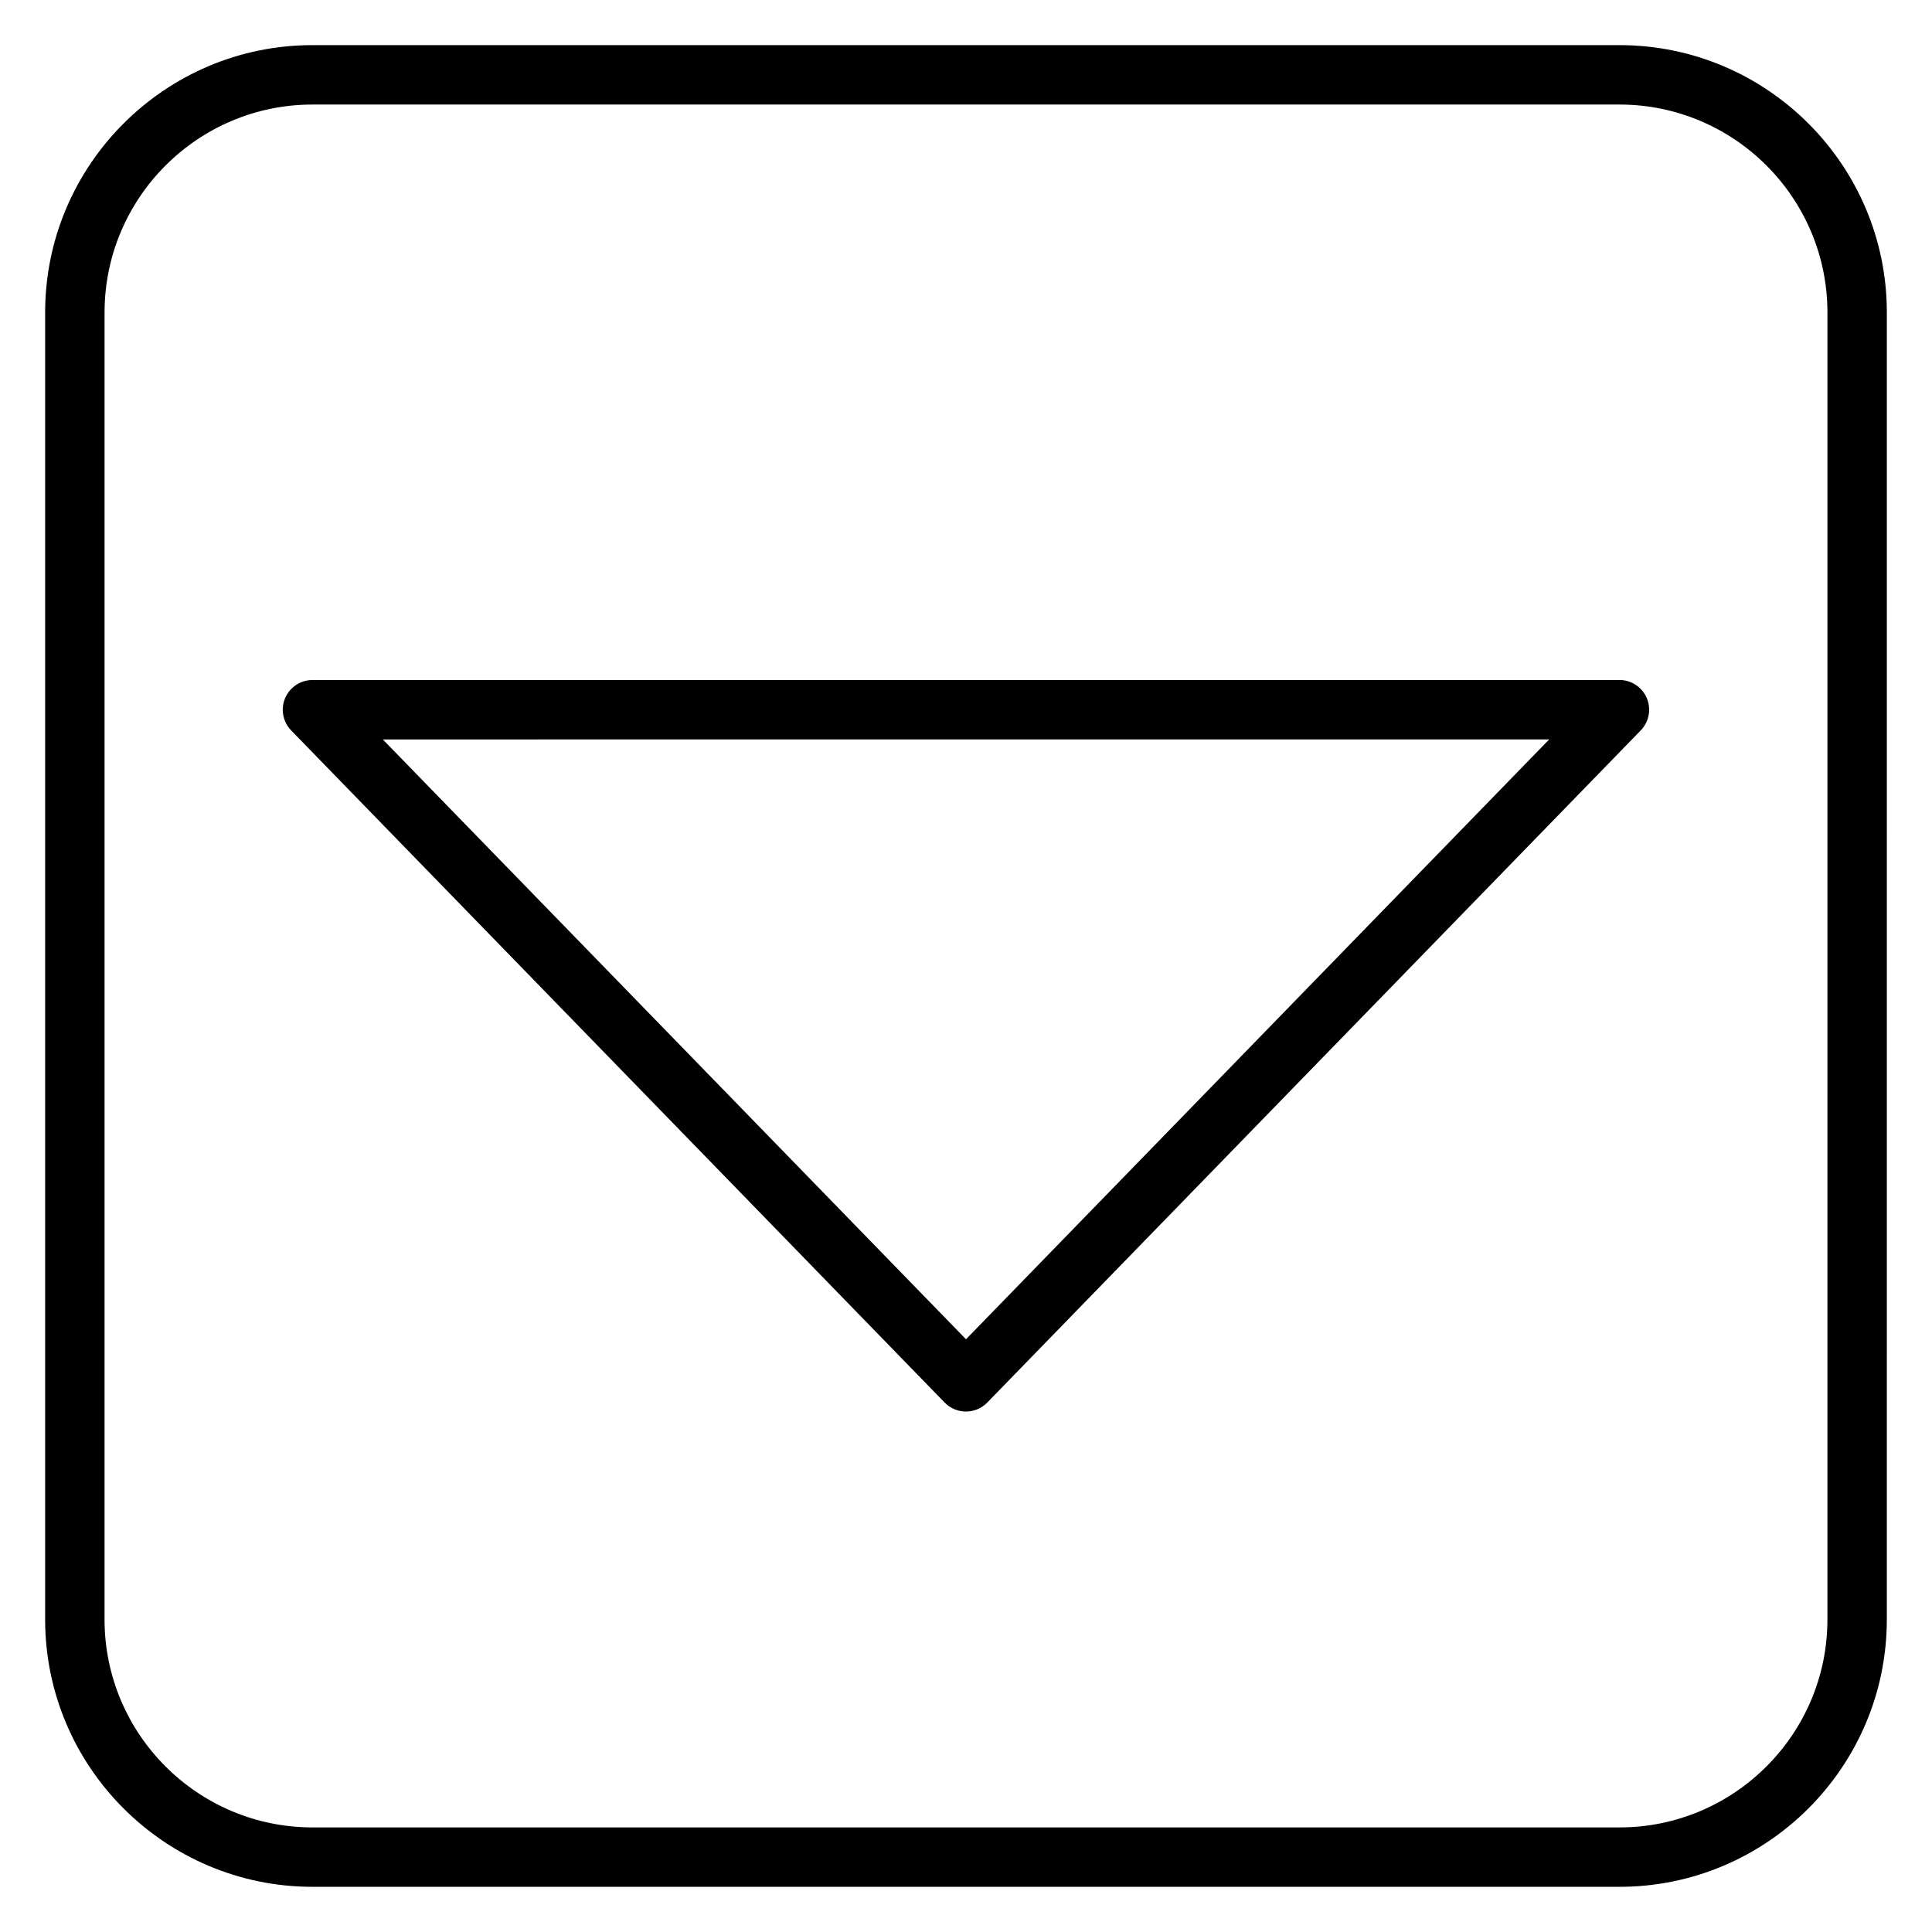
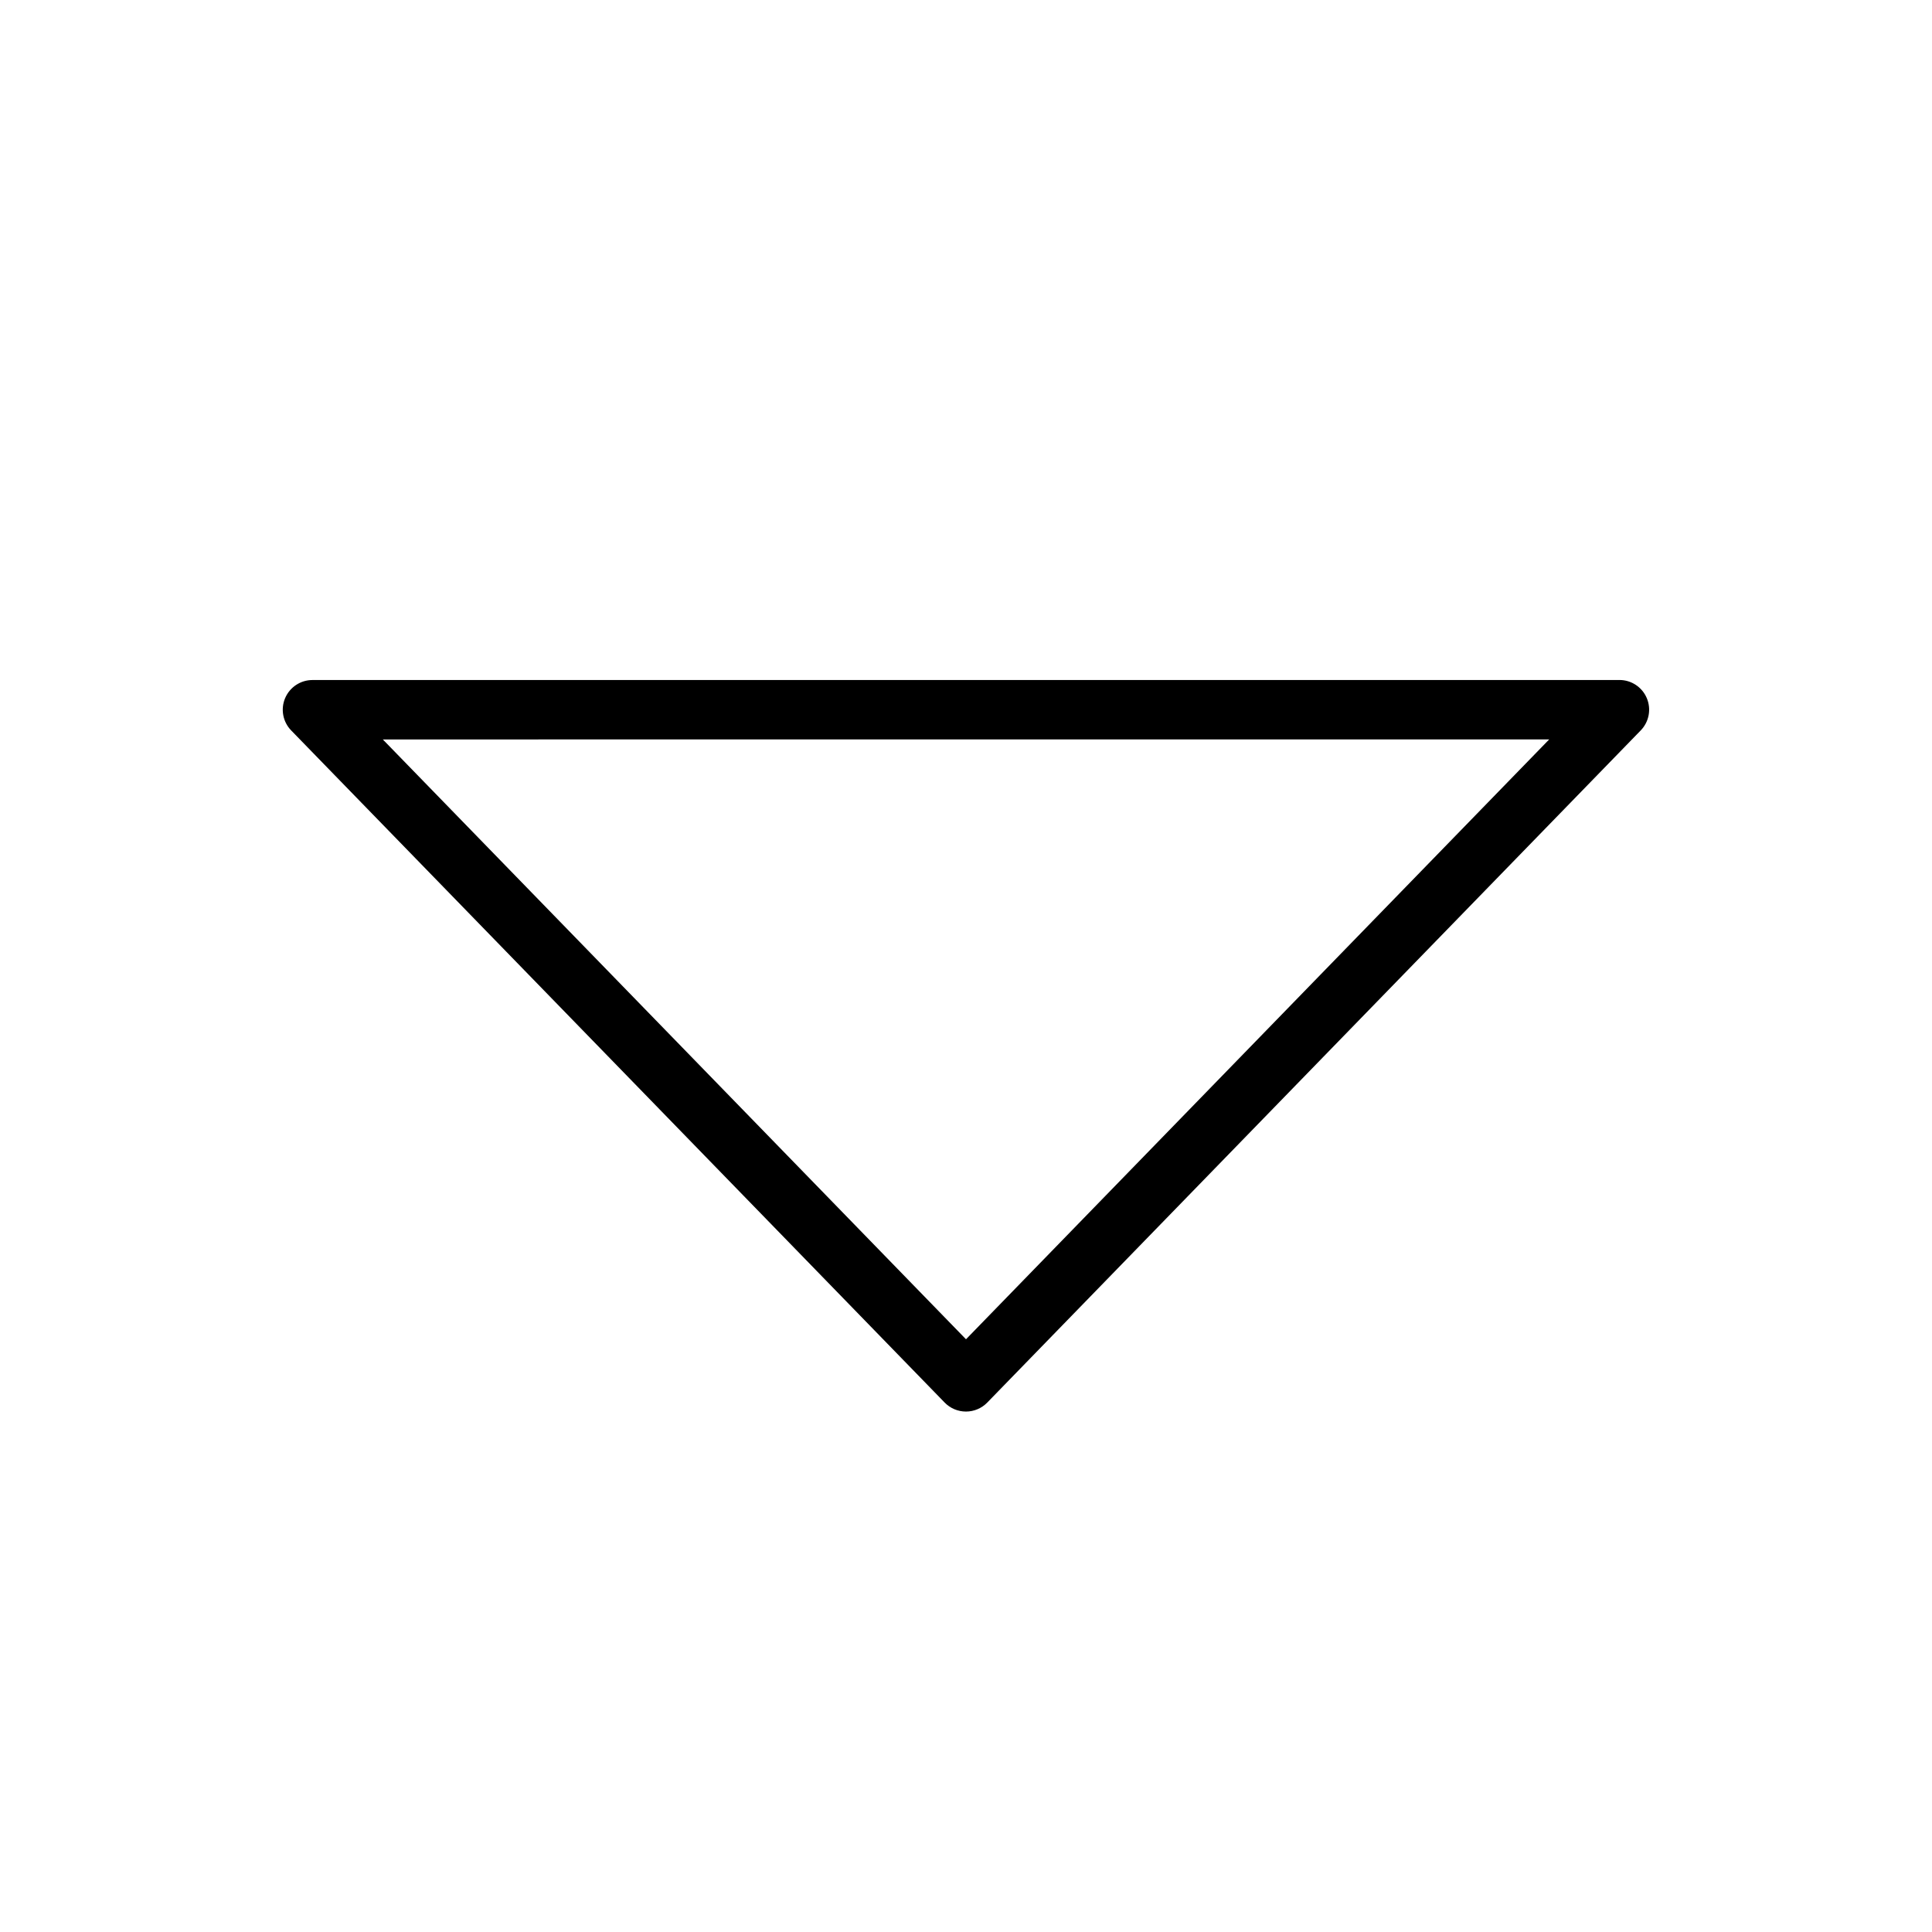
<svg xmlns="http://www.w3.org/2000/svg" fill="#000000" width="800px" height="800px" version="1.1" viewBox="144 144 512 512">
  <g>
    <path d="m573.18 324.21-346.37 0.004c-3.164 0-6.019 1.895-7.254 4.809-1.23 2.914-0.598 6.285 1.609 8.551l173.18 178.12c1.48 1.523 3.519 2.383 5.644 2.383s4.164-0.859 5.644-2.383l173.18-178.13c2.207-2.273 2.836-5.641 1.605-8.551-1.23-2.914-4.082-4.809-7.25-4.809zm-173.18 174.71-154.55-158.96 309.1-0.004z" />
-     <path d="m573.18 155.96h-346.37c-39.062 0-70.848 31.785-70.848 70.848v346.37c0 39.062 31.785 70.848 70.848 70.848h346.37c39.062 0 70.848-31.785 70.848-70.848l0.004-346.37c0-39.062-31.785-70.848-70.848-70.848zm55.105 417.22c0 30.387-24.719 55.105-55.105 55.105h-346.37c-30.387 0-55.105-24.719-55.105-55.105l0.004-346.37c0-30.387 24.719-55.105 55.105-55.105h346.37c30.387 0 55.105 24.719 55.105 55.105z" />
  </g>
</svg>